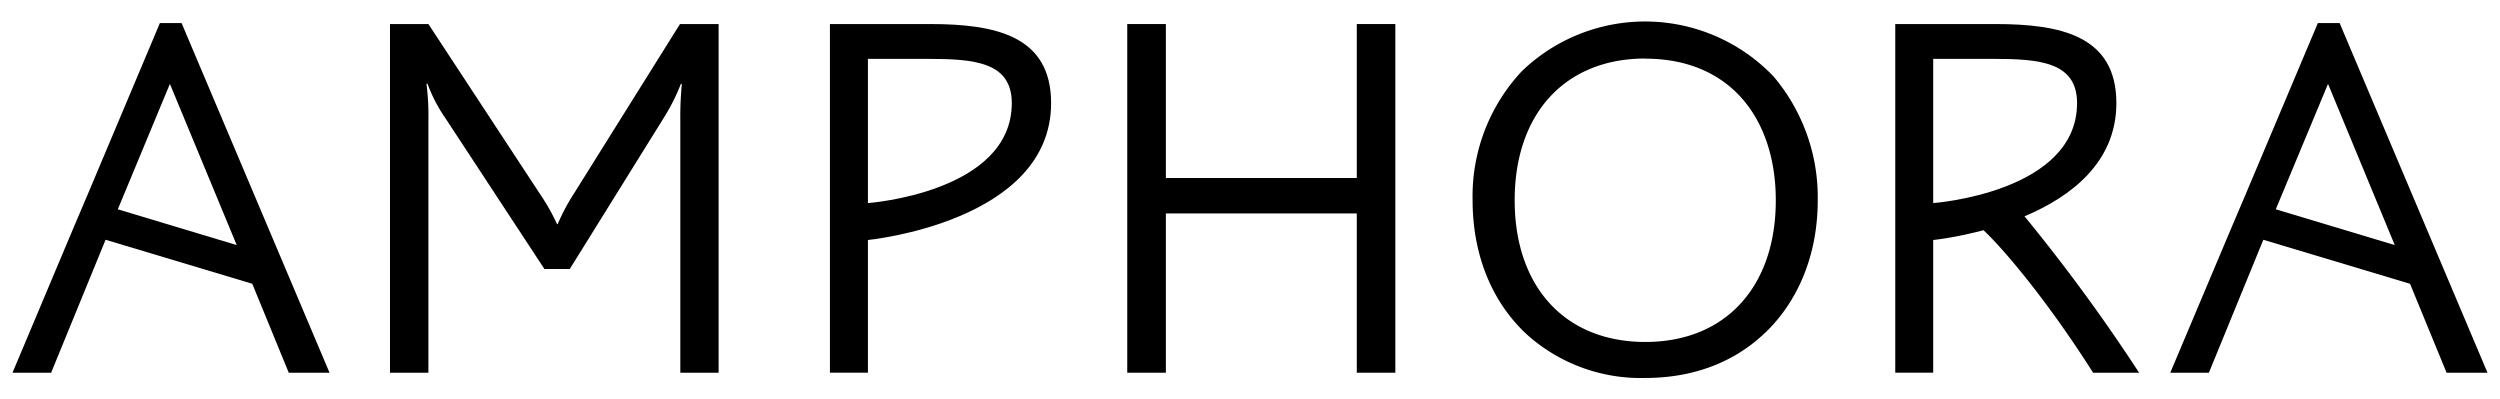
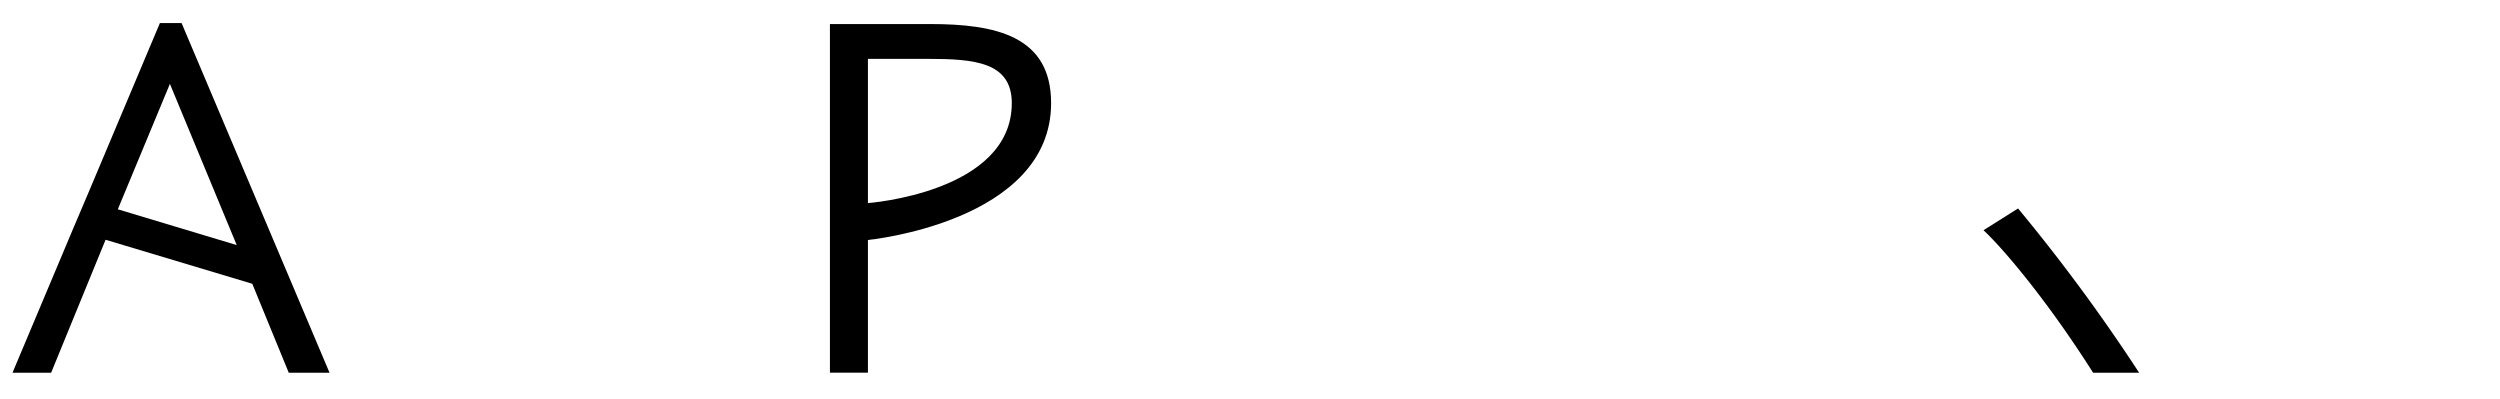
<svg xmlns="http://www.w3.org/2000/svg" id="Capa_1" data-name="Capa 1" viewBox="0 0 361.81 57.81">
-   <path d="M98.46,53.94V17.5a50.3,50.3,0,0,1,.22-5.36h-.14a29.15,29.15,0,0,1-2.53,5L82.46,38.93H78.79L64.47,17.12a22.25,22.25,0,0,1-2.6-5h-.15A37,37,0,0,1,62,17.5V53.94H56.44V3.48H62L78.1,28a29.84,29.84,0,0,1,2.52,4.44h.09A29.23,29.23,0,0,1,83.07,28L98.41,3.48H104V53.94Z" />
  <path d="M134.29,8.52h-8.68V29.39s20.82-1.51,20.82-14.47c0-5.95-5.44-6.4-12.14-6.4m-8.68,26.21v19.2h-5.5V3.48h14.48c9.45,0,17.53,1.68,17.53,11.44,0,17.23-26.51,19.81-26.51,19.81" />
-   <path d="M288.46,8.52h-8.68V29.39s20.82-1.51,20.82-14.47c0-5.95-5.43-6.4-12.14-6.4m-8.68,26.21v19.2h-5.49V3.48h14.48c9.45,0,17.52,1.68,17.52,11.44,0,17.23-26.51,19.81-26.51,19.81" />
  <path d="M17.05,30.29l7.54-18.15,9.67,23.33ZM26.28,3.34H23.14L12.7,28.12l-2,4.7L1.81,53.94H7.4L15.28,34.7l21.23,6.37,5.28,12.87h5.9Z" />
-   <path d="M329.36,30.29l7.56-18.15,9.66,23.33ZM338.6,3.34h-3.15L325,28.12l-2,4.7-8.91,21.12h5.59l7.88-19.24,21.23,6.37,5.29,12.87H360Z" />
-   <polygon points="196.36 53.94 196.36 30.89 168.73 30.89 168.73 53.94 163.14 53.94 163.14 3.48 168.73 3.48 168.73 25.76 196.36 25.76 196.36 3.48 201.94 3.48 201.94 53.94 196.36 53.94" />
-   <path d="M238.12,8.47c-11.64,0-18.91,8-18.91,20.51s7.27,20.51,18.91,20.51S257,41.45,257,29c0-11.71-6.5-20.51-18.9-20.51M255.5,48.11c-4.44,4.3-10.42,6.59-17.38,6.59A24.67,24.67,0,0,1,221,48.43c-5-4.6-7.88-11.42-7.88-19.45a26.46,26.46,0,0,1,7.13-18.68,25.71,25.71,0,0,1,36.43.77A27.06,27.06,0,0,1,263.07,29c0,7.88-2.83,14.55-7.57,19.13" />
  <path d="M287.06,33.32c2.57,2.37,9,9.8,15.86,20.62h6.66a258.42,258.42,0,0,0-17.52-23.77Z" />
</svg>